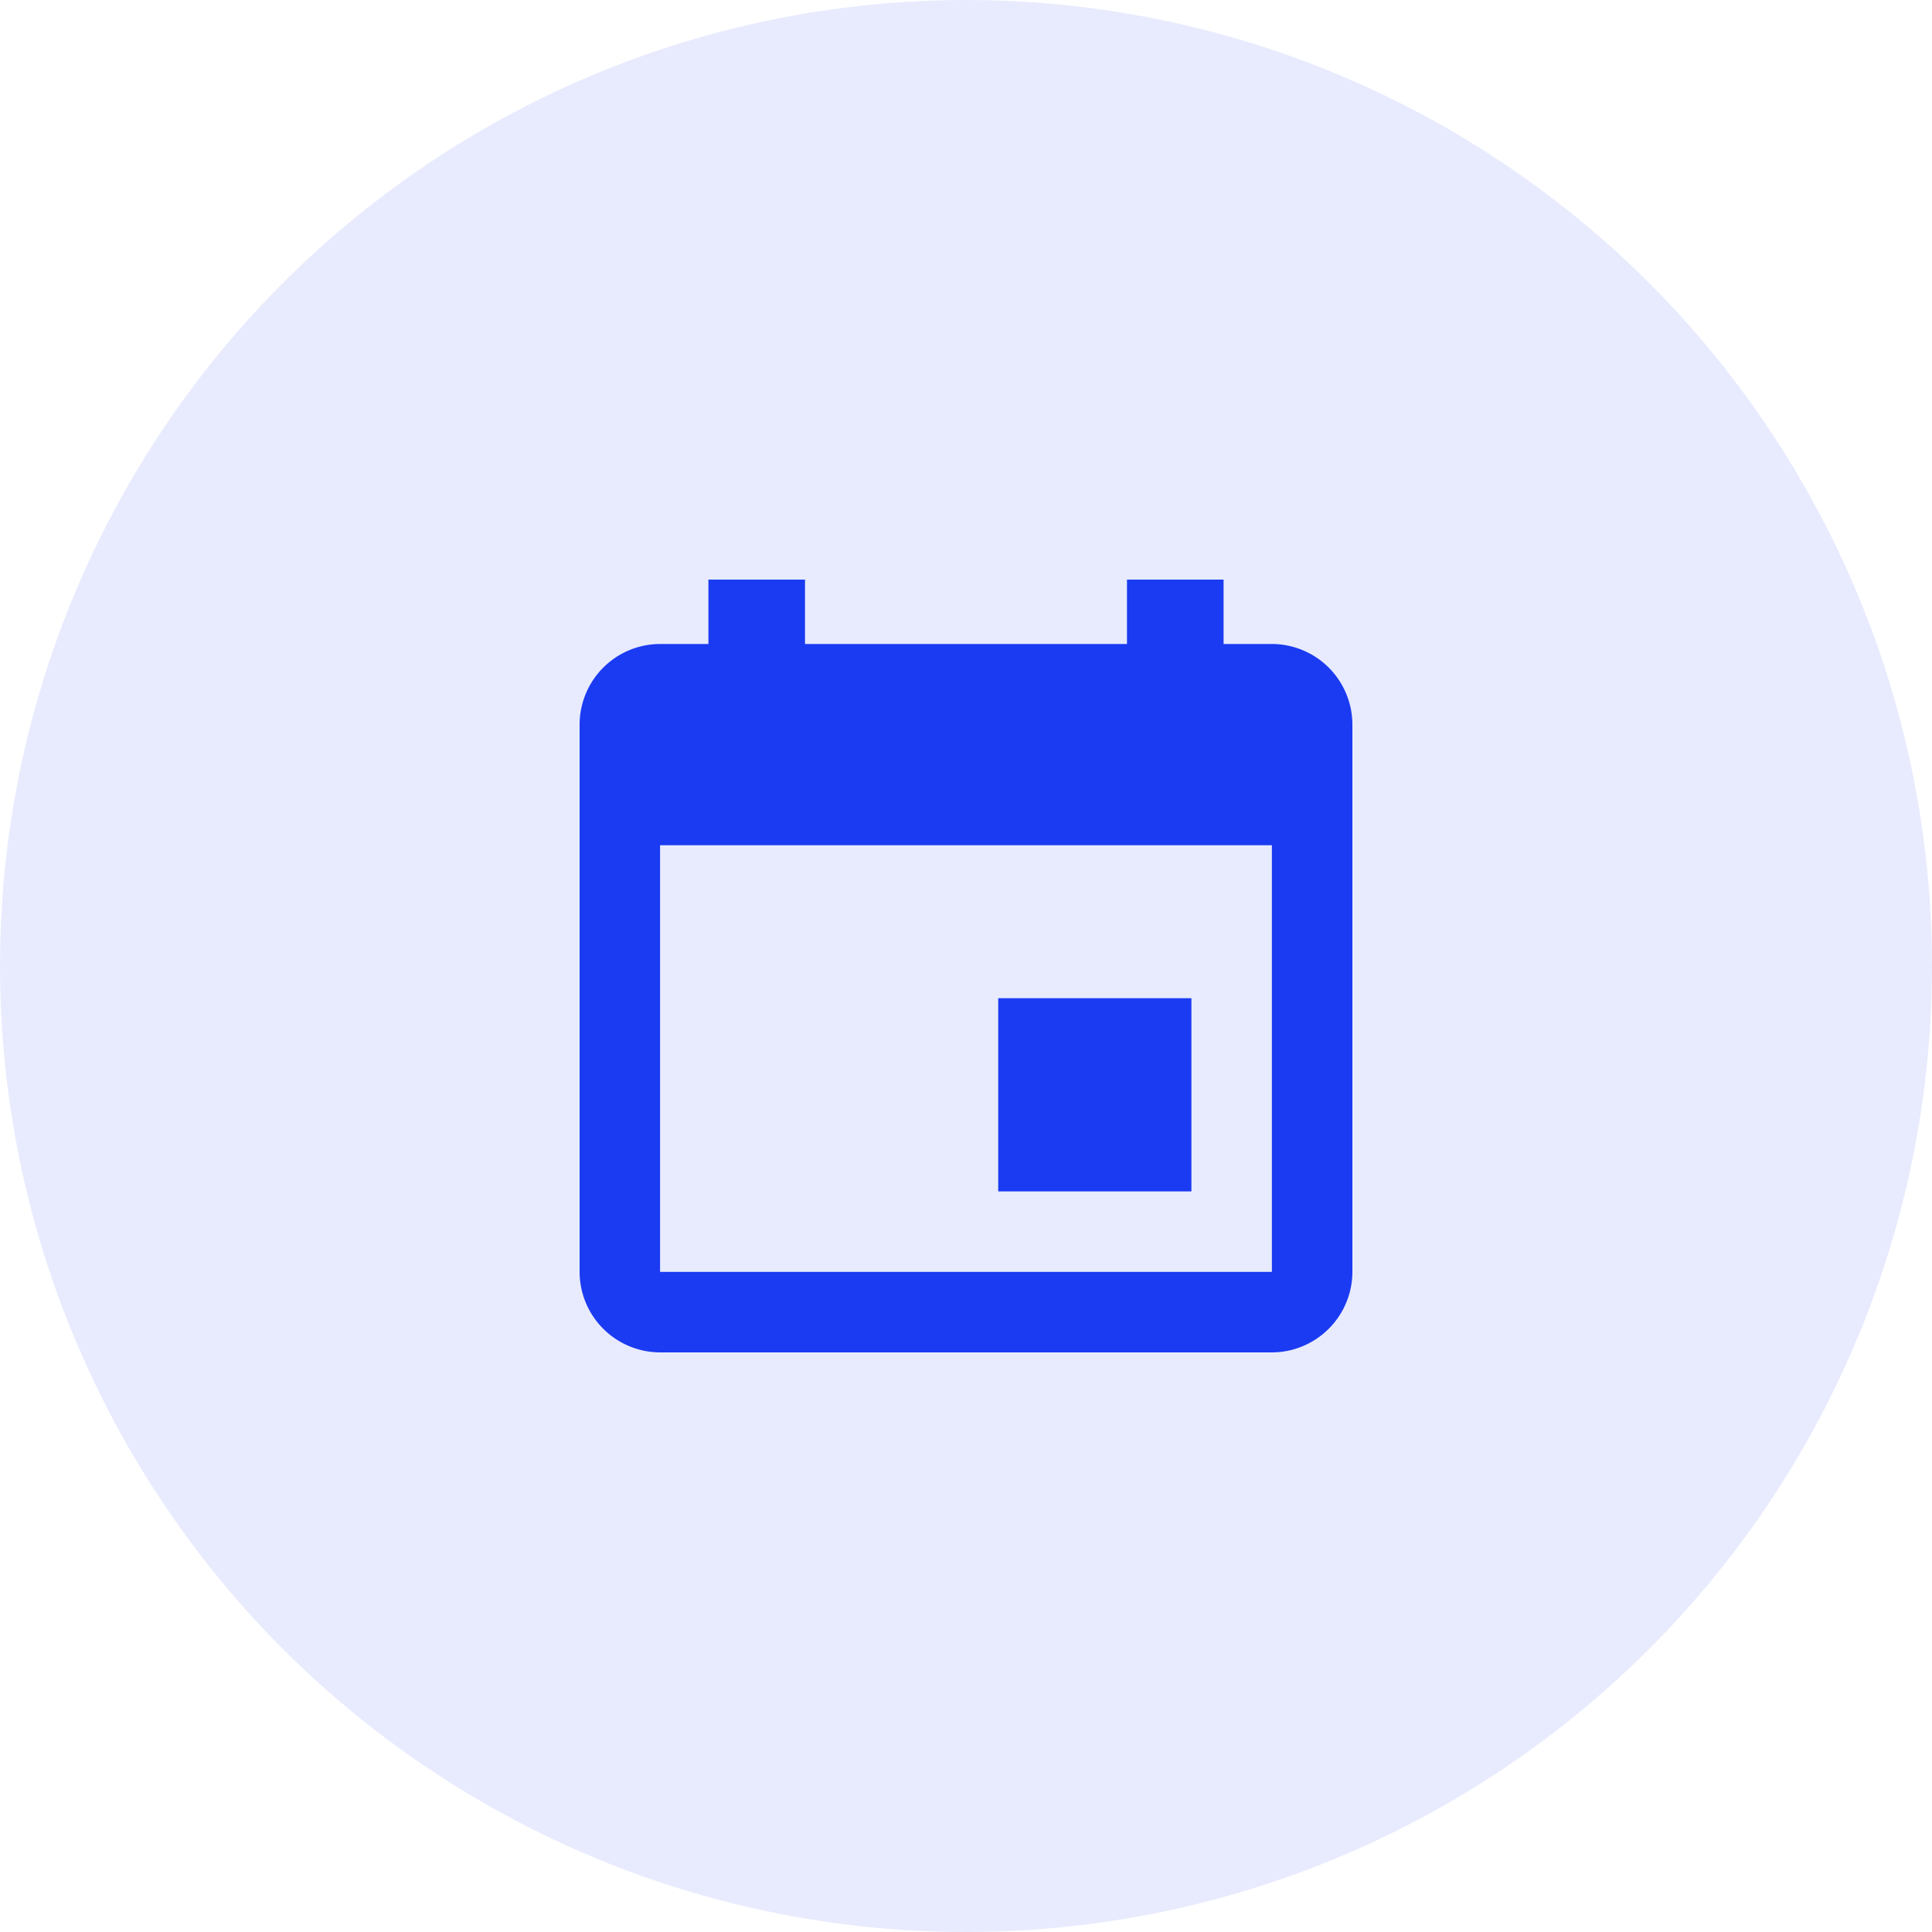
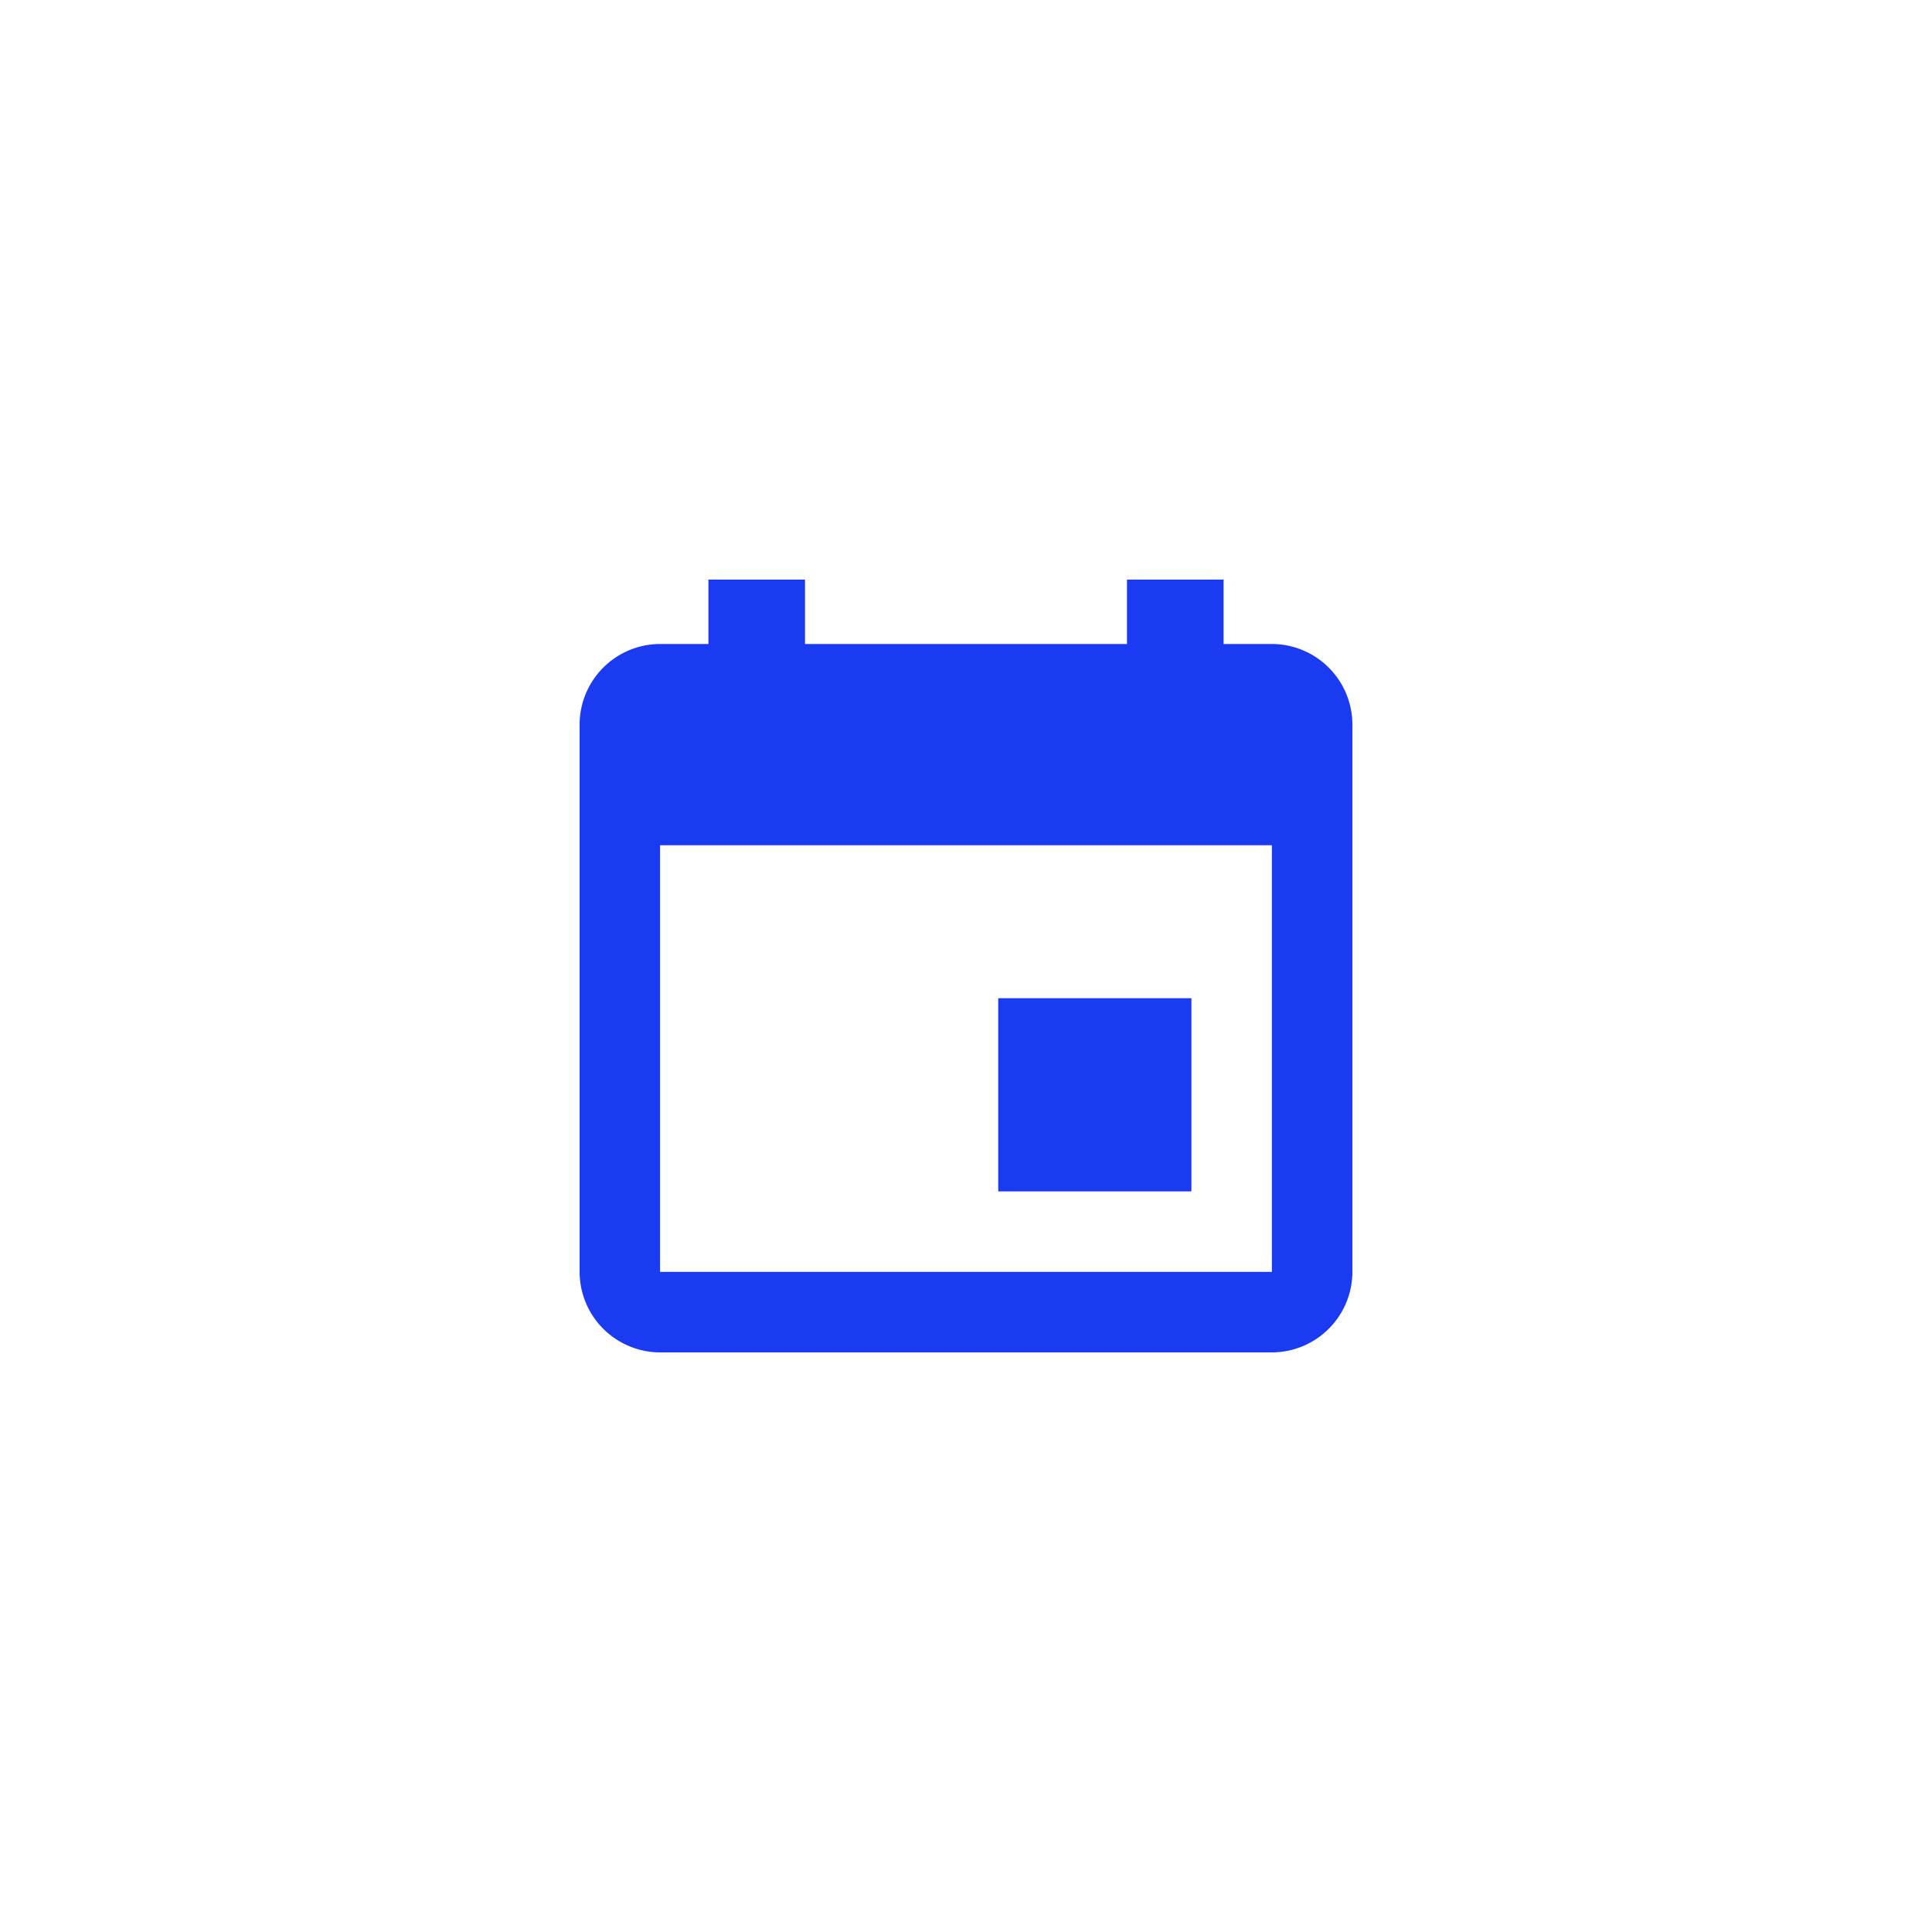
<svg xmlns="http://www.w3.org/2000/svg" id="ico-establ-since" width="40" height="40" viewBox="0 0 40 40">
-   <circle id="Ellipse_2650" data-name="Ellipse 2650" cx="20" cy="20" r="20" fill="#1b3bf2" opacity="0.1" />
  <path id="Icon_ionic-md-calendar" data-name="Icon ionic-md-calendar" d="M17.167,13.167h-4v4h4ZM15.833,4.5V5.833H9.167V4.5h-2V5.833h-1A1.671,1.671,0,0,0,4.5,7.5V18.833A1.671,1.671,0,0,0,6.166,20.5H18.833A1.671,1.671,0,0,0,20.5,18.833V7.5a1.671,1.671,0,0,0-1.667-1.667h-1V4.5Zm3,14.333H6.166V10H18.833Z" transform="translate(7.5 7.5)" fill="#1b3bf2" />
</svg>